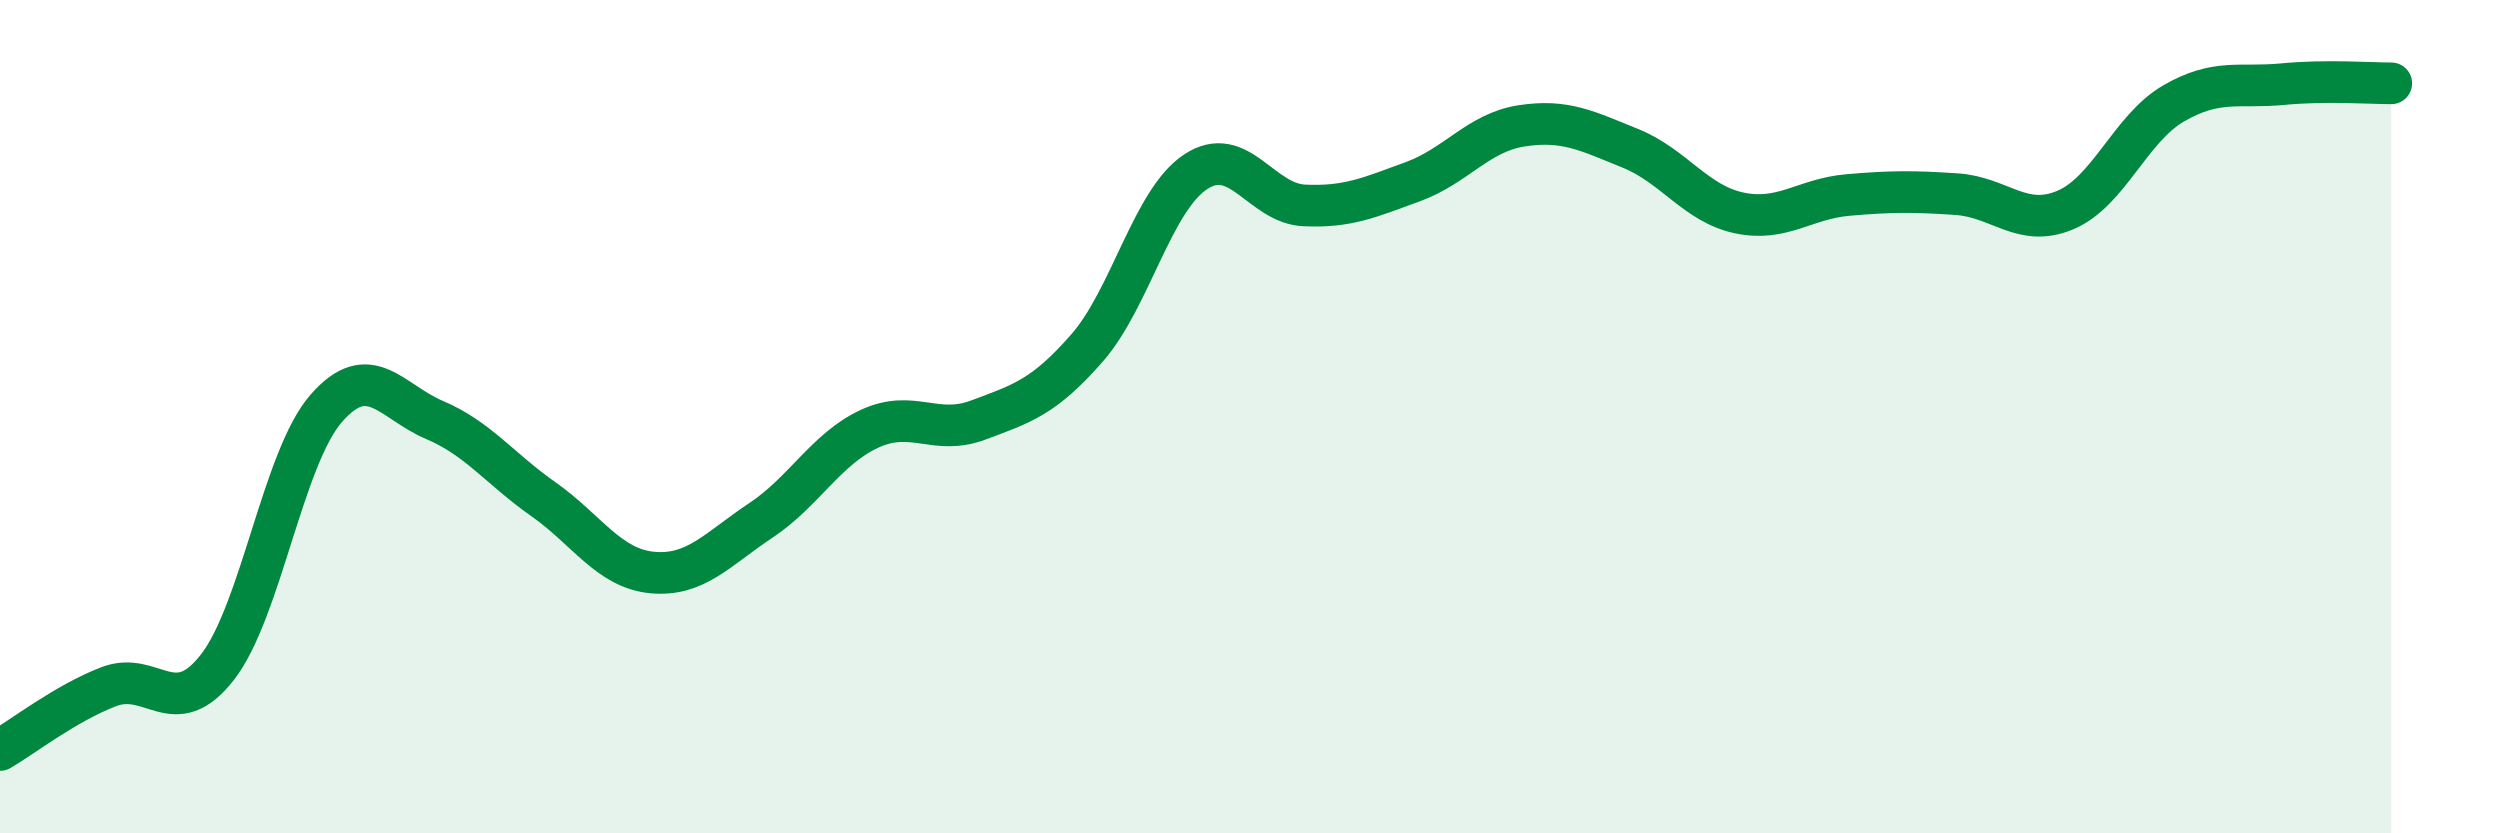
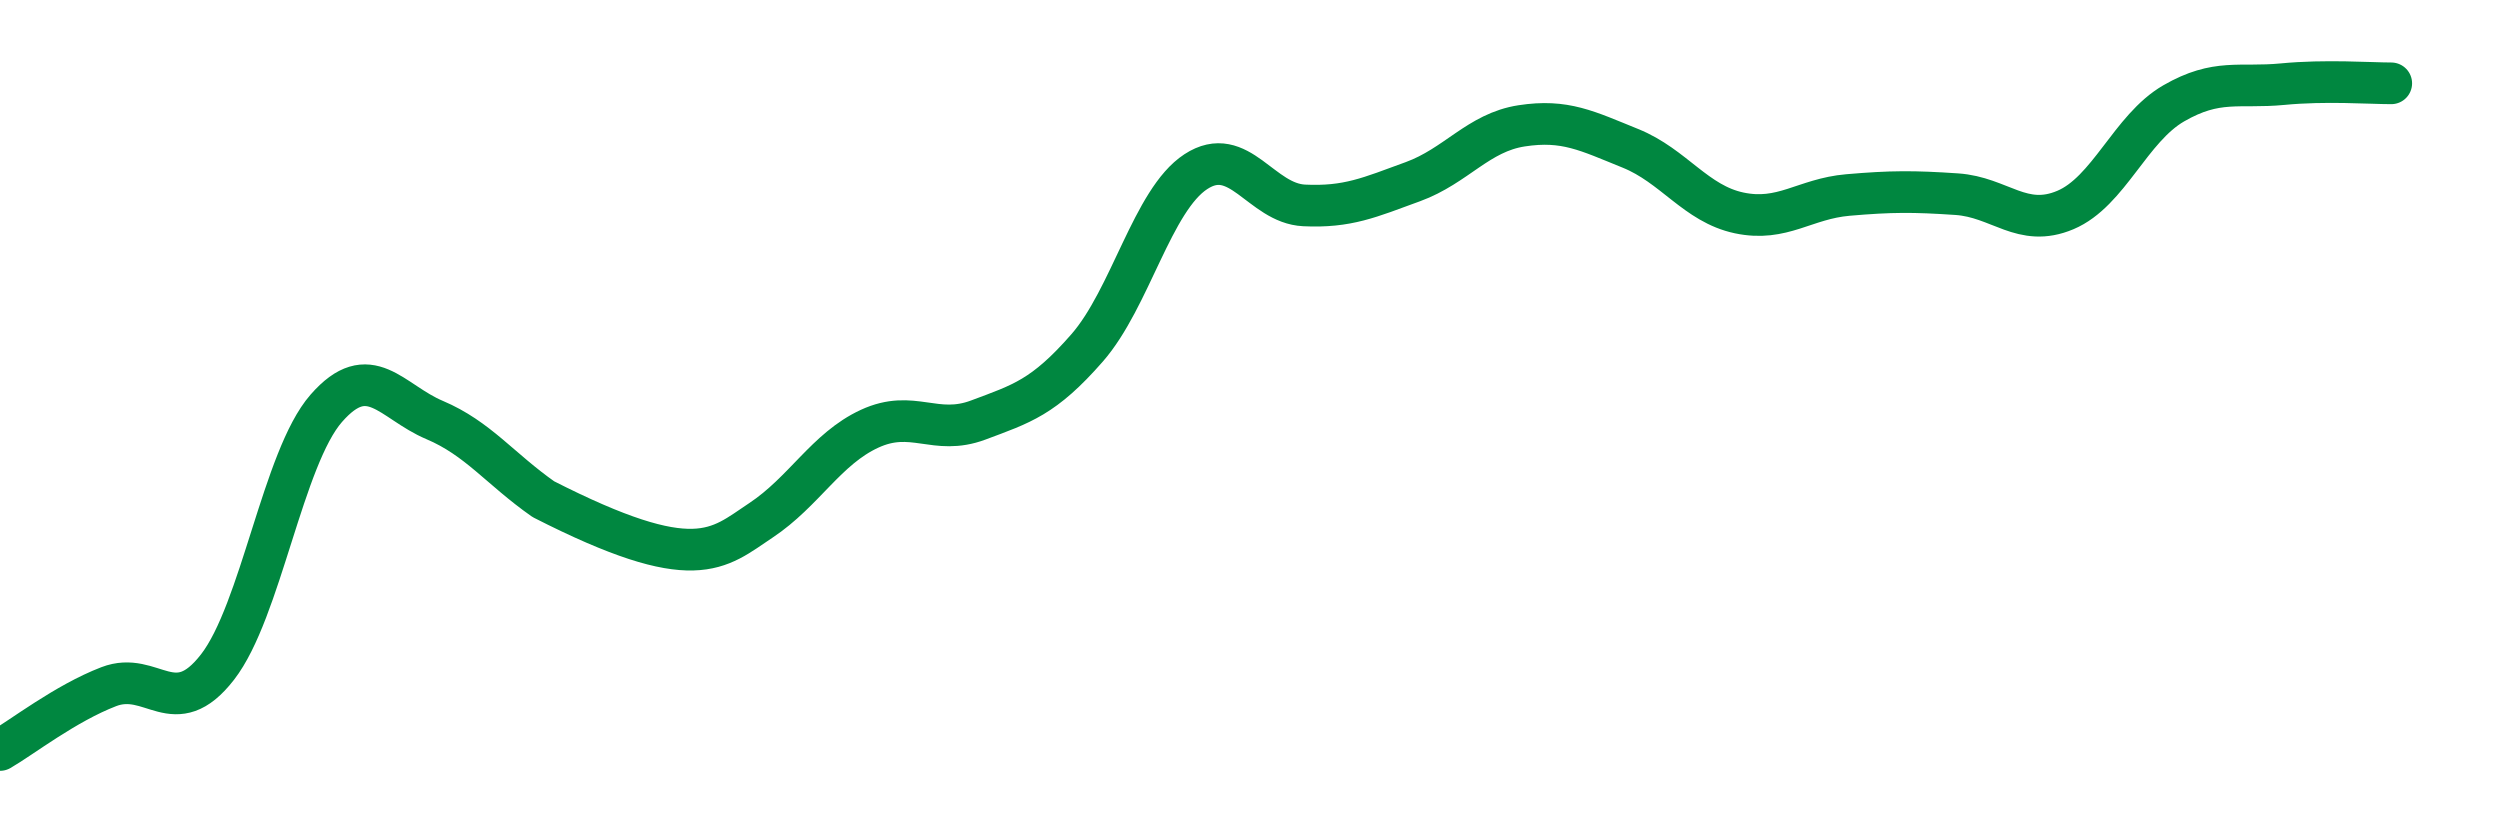
<svg xmlns="http://www.w3.org/2000/svg" width="60" height="20" viewBox="0 0 60 20">
-   <path d="M 0,18 C 0.52,17.7 1.57,16.88 2.61,16.48 C 3.65,16.08 4.18,17.35 5.22,16.01 C 6.26,14.67 6.79,10.99 7.83,9.8 C 8.87,8.61 9.39,9.64 10.43,10.08 C 11.47,10.52 12,11.25 13.04,11.98 C 14.08,12.71 14.61,13.64 15.65,13.74 C 16.69,13.84 17.22,13.18 18.26,12.49 C 19.3,11.8 19.83,10.77 20.87,10.29 C 21.91,9.81 22.44,10.47 23.48,10.08 C 24.52,9.69 25.05,9.54 26.09,8.35 C 27.13,7.16 27.66,4.8 28.7,4.12 C 29.74,3.44 30.26,4.88 31.3,4.93 C 32.34,4.98 32.87,4.74 33.91,4.36 C 34.95,3.98 35.48,3.18 36.52,3.02 C 37.56,2.86 38.09,3.14 39.13,3.56 C 40.17,3.98 40.7,4.89 41.74,5.11 C 42.78,5.33 43.31,4.77 44.35,4.68 C 45.39,4.59 45.92,4.59 46.96,4.66 C 48,4.73 48.53,5.48 49.57,5.04 C 50.61,4.6 51.13,3.08 52.17,2.48 C 53.21,1.88 53.74,2.12 54.78,2.02 C 55.82,1.92 56.87,2 57.39,2L57.39 20L0 20Z" fill="#008740" opacity="0.1" stroke-linecap="round" stroke-linejoin="round" />
-   <path d="M 0,18 C 0.52,17.7 1.57,16.88 2.61,16.48 C 3.65,16.08 4.18,17.35 5.22,16.01 C 6.26,14.67 6.79,10.99 7.83,9.8 C 8.87,8.61 9.39,9.64 10.43,10.08 C 11.47,10.52 12,11.25 13.04,11.98 C 14.08,12.71 14.61,13.64 15.65,13.74 C 16.69,13.84 17.22,13.18 18.26,12.49 C 19.3,11.8 19.83,10.77 20.87,10.29 C 21.91,9.81 22.44,10.47 23.48,10.08 C 24.52,9.69 25.05,9.54 26.09,8.35 C 27.13,7.16 27.66,4.8 28.7,4.12 C 29.74,3.44 30.26,4.88 31.3,4.93 C 32.34,4.98 32.87,4.74 33.91,4.36 C 34.95,3.98 35.48,3.18 36.52,3.02 C 37.56,2.86 38.09,3.14 39.13,3.56 C 40.17,3.98 40.7,4.89 41.74,5.11 C 42.78,5.33 43.31,4.77 44.35,4.68 C 45.39,4.59 45.92,4.59 46.96,4.66 C 48,4.73 48.53,5.48 49.57,5.04 C 50.61,4.6 51.13,3.08 52.17,2.48 C 53.21,1.88 53.74,2.12 54.78,2.02 C 55.82,1.92 56.87,2 57.39,2" stroke="#008740" stroke-width="1" fill="none" stroke-linecap="round" stroke-linejoin="round" />
+   <path d="M 0,18 C 0.52,17.7 1.57,16.88 2.61,16.48 C 3.65,16.08 4.18,17.35 5.22,16.01 C 6.26,14.67 6.79,10.99 7.83,9.8 C 8.87,8.61 9.39,9.64 10.43,10.08 C 11.47,10.52 12,11.25 13.04,11.98 C 16.69,13.84 17.22,13.18 18.26,12.49 C 19.3,11.8 19.83,10.77 20.87,10.29 C 21.91,9.81 22.44,10.47 23.48,10.08 C 24.52,9.69 25.05,9.54 26.09,8.35 C 27.13,7.16 27.66,4.8 28.7,4.12 C 29.74,3.44 30.26,4.88 31.3,4.93 C 32.34,4.98 32.87,4.74 33.91,4.36 C 34.95,3.98 35.48,3.18 36.52,3.02 C 37.56,2.86 38.09,3.14 39.13,3.56 C 40.17,3.98 40.7,4.89 41.74,5.11 C 42.78,5.33 43.31,4.77 44.35,4.68 C 45.39,4.59 45.92,4.59 46.96,4.66 C 48,4.73 48.53,5.48 49.57,5.04 C 50.61,4.6 51.13,3.08 52.17,2.48 C 53.21,1.88 53.74,2.12 54.78,2.02 C 55.82,1.92 56.87,2 57.39,2" stroke="#008740" stroke-width="1" fill="none" stroke-linecap="round" stroke-linejoin="round" />
</svg>